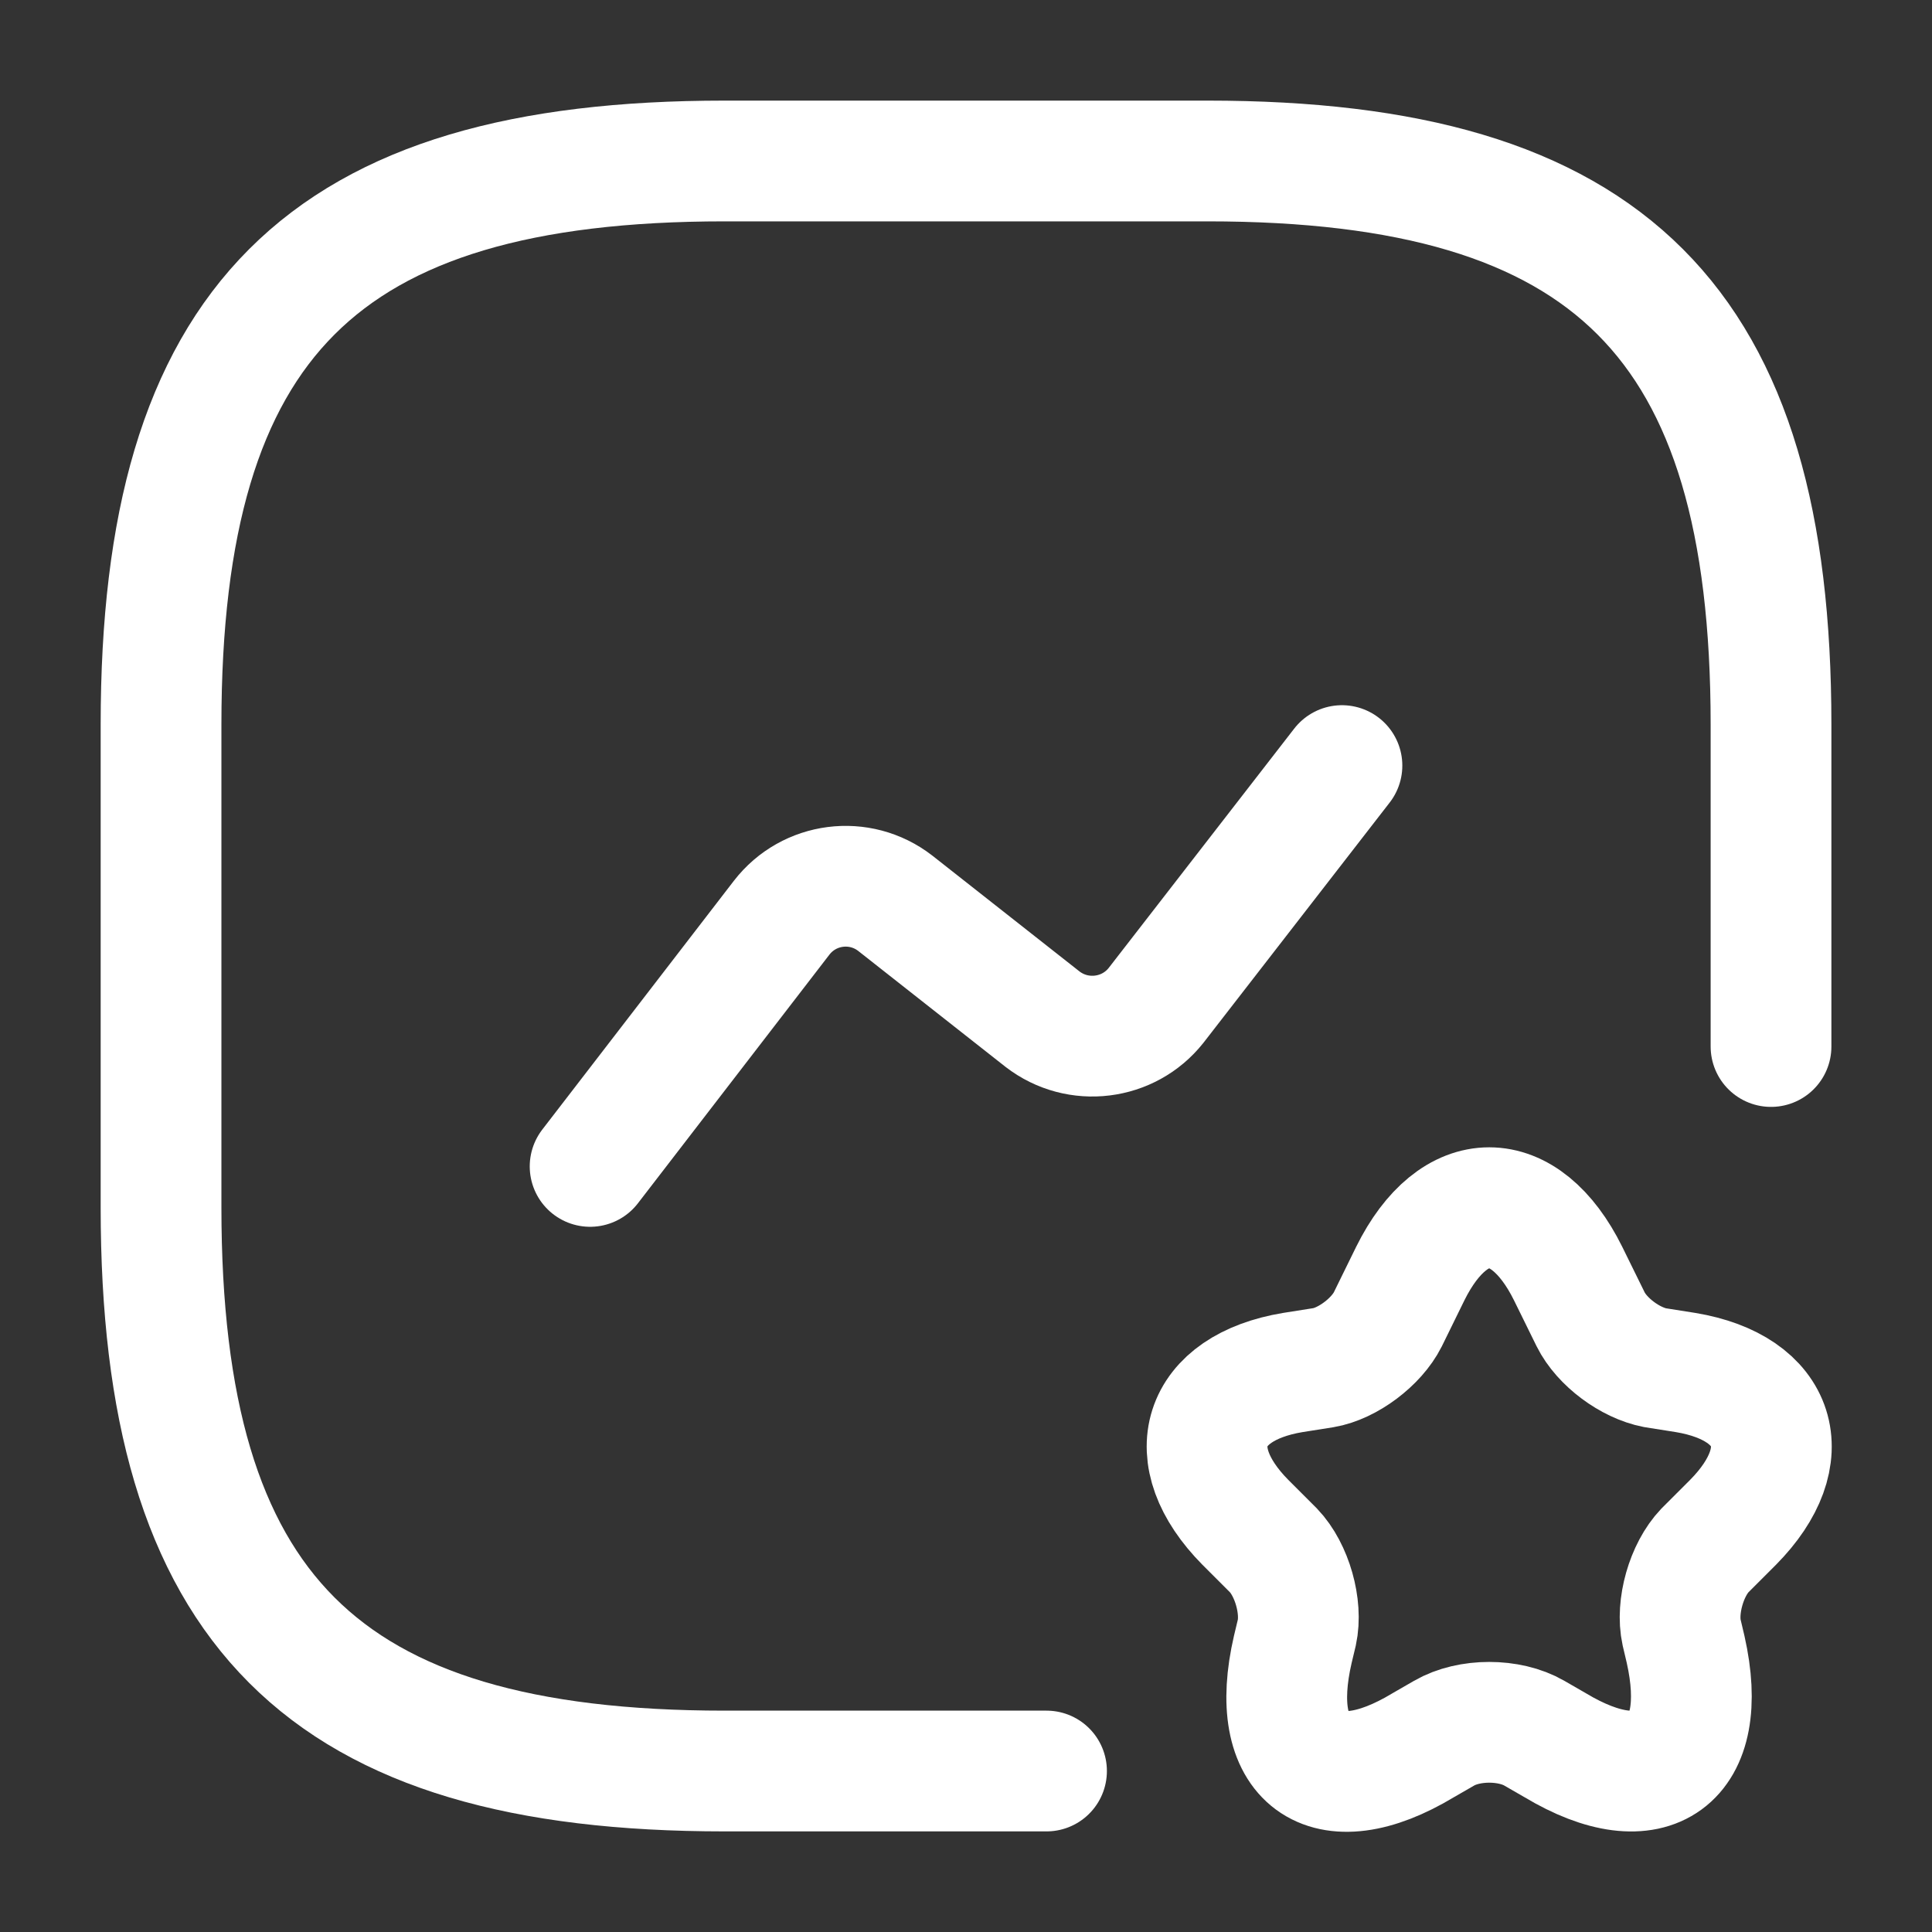
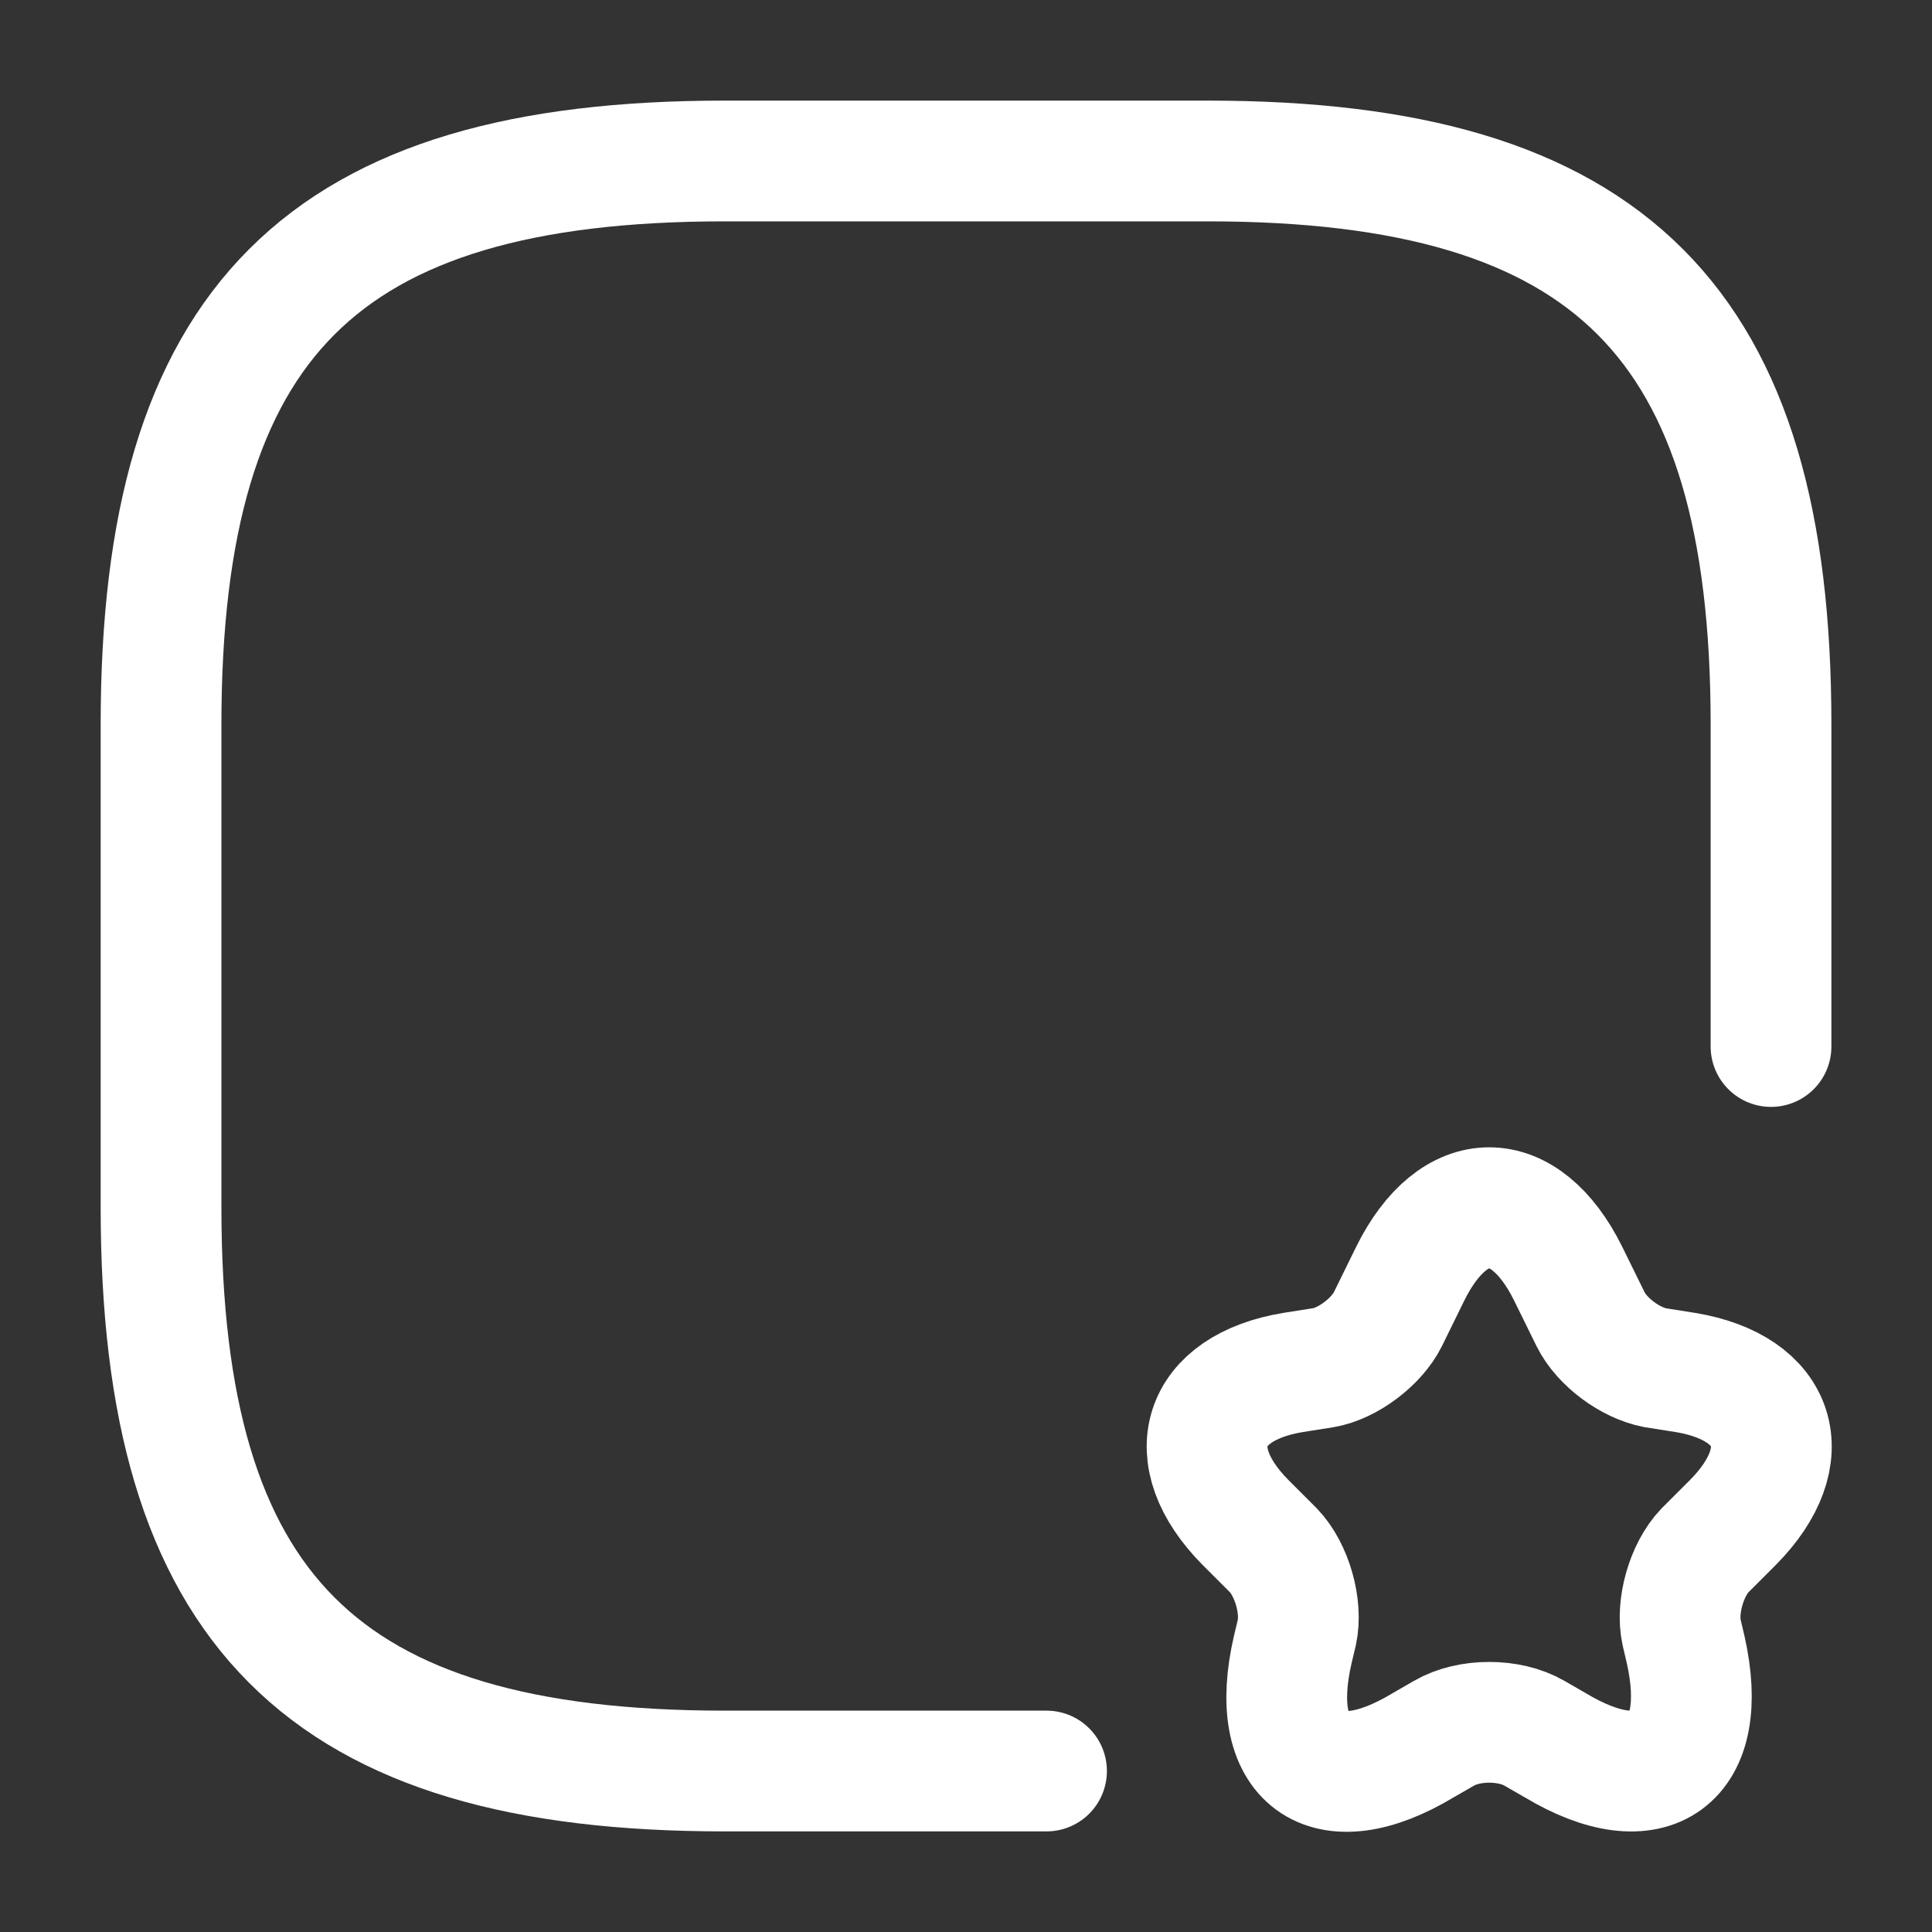
<svg xmlns="http://www.w3.org/2000/svg" width="34" height="34" viewBox="0 0 34 34" fill="none">
  <rect x="0" y="0" width="34" height="34" fill="#333333" stroke="none" />
  <path d="M31.167 18.417V12.75C31.167 5.667 28.334 2.833 21.251 2.833H12.751C5.667 2.833 2.834 5.667 2.834 12.75V21.25C2.834 28.333 5.667 31.167 12.751 31.167H18.417" stroke="white" stroke-width="2.125" stroke-linecap="round" stroke-linejoin="round" />
-   <path d="M10.385 20.527L13.756 16.15C14.238 15.527 15.131 15.413 15.754 15.895L18.346 17.935C18.97 18.417 19.862 18.303 20.344 17.694L23.616 13.473" stroke="white" stroke-width="2.125" stroke-linecap="round" stroke-linejoin="round" />
  <path d="M27.596 22.412L27.993 23.219C28.191 23.616 28.687 23.984 29.126 24.069L29.664 24.154C31.279 24.423 31.662 25.613 30.5 26.789L30.004 27.285C29.679 27.625 29.494 28.276 29.594 28.73L29.664 29.027C30.104 30.982 29.069 31.733 27.369 30.713L27.001 30.501C26.562 30.246 25.854 30.246 25.414 30.501L25.046 30.713C23.332 31.747 22.298 30.982 22.751 29.027L22.822 28.73C22.921 28.276 22.737 27.625 22.411 27.285L21.915 26.789C20.754 25.613 21.136 24.423 22.751 24.154L23.289 24.069C23.714 23.998 24.224 23.616 24.423 23.219L24.819 22.412C25.584 20.867 26.831 20.867 27.596 22.412Z" stroke="white" stroke-width="2.125" stroke-linecap="round" stroke-linejoin="round" />
</svg>